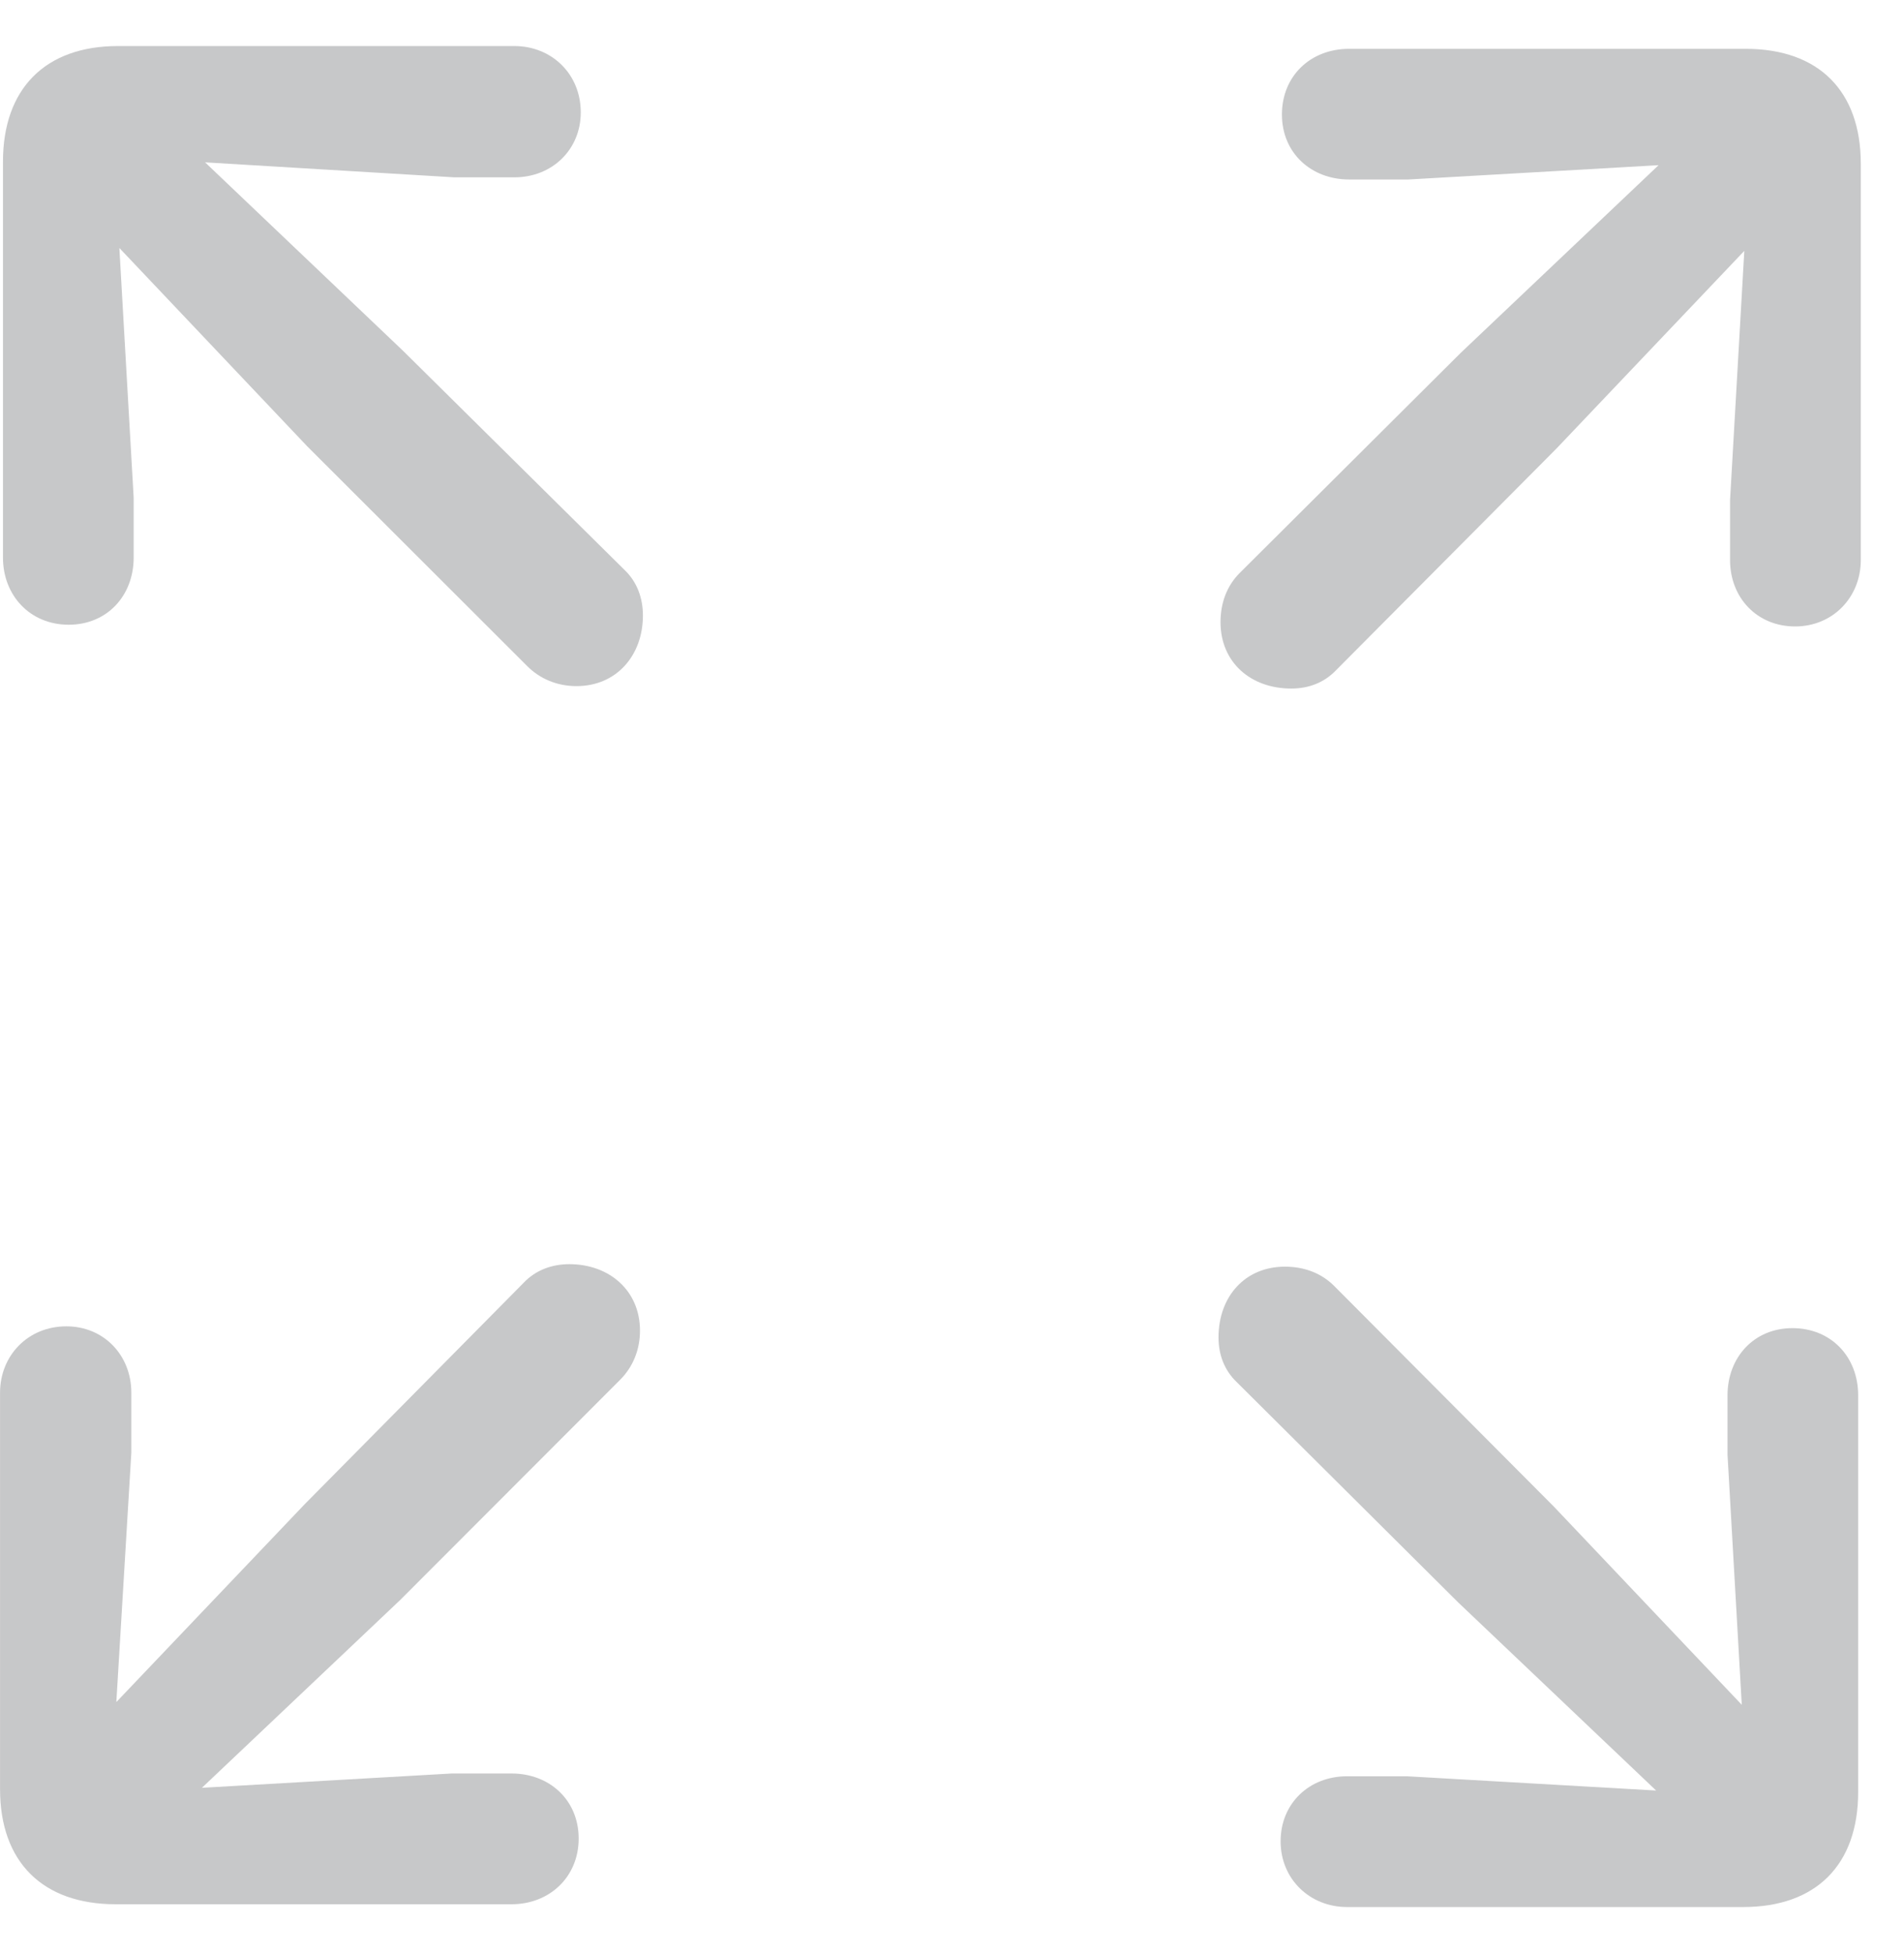
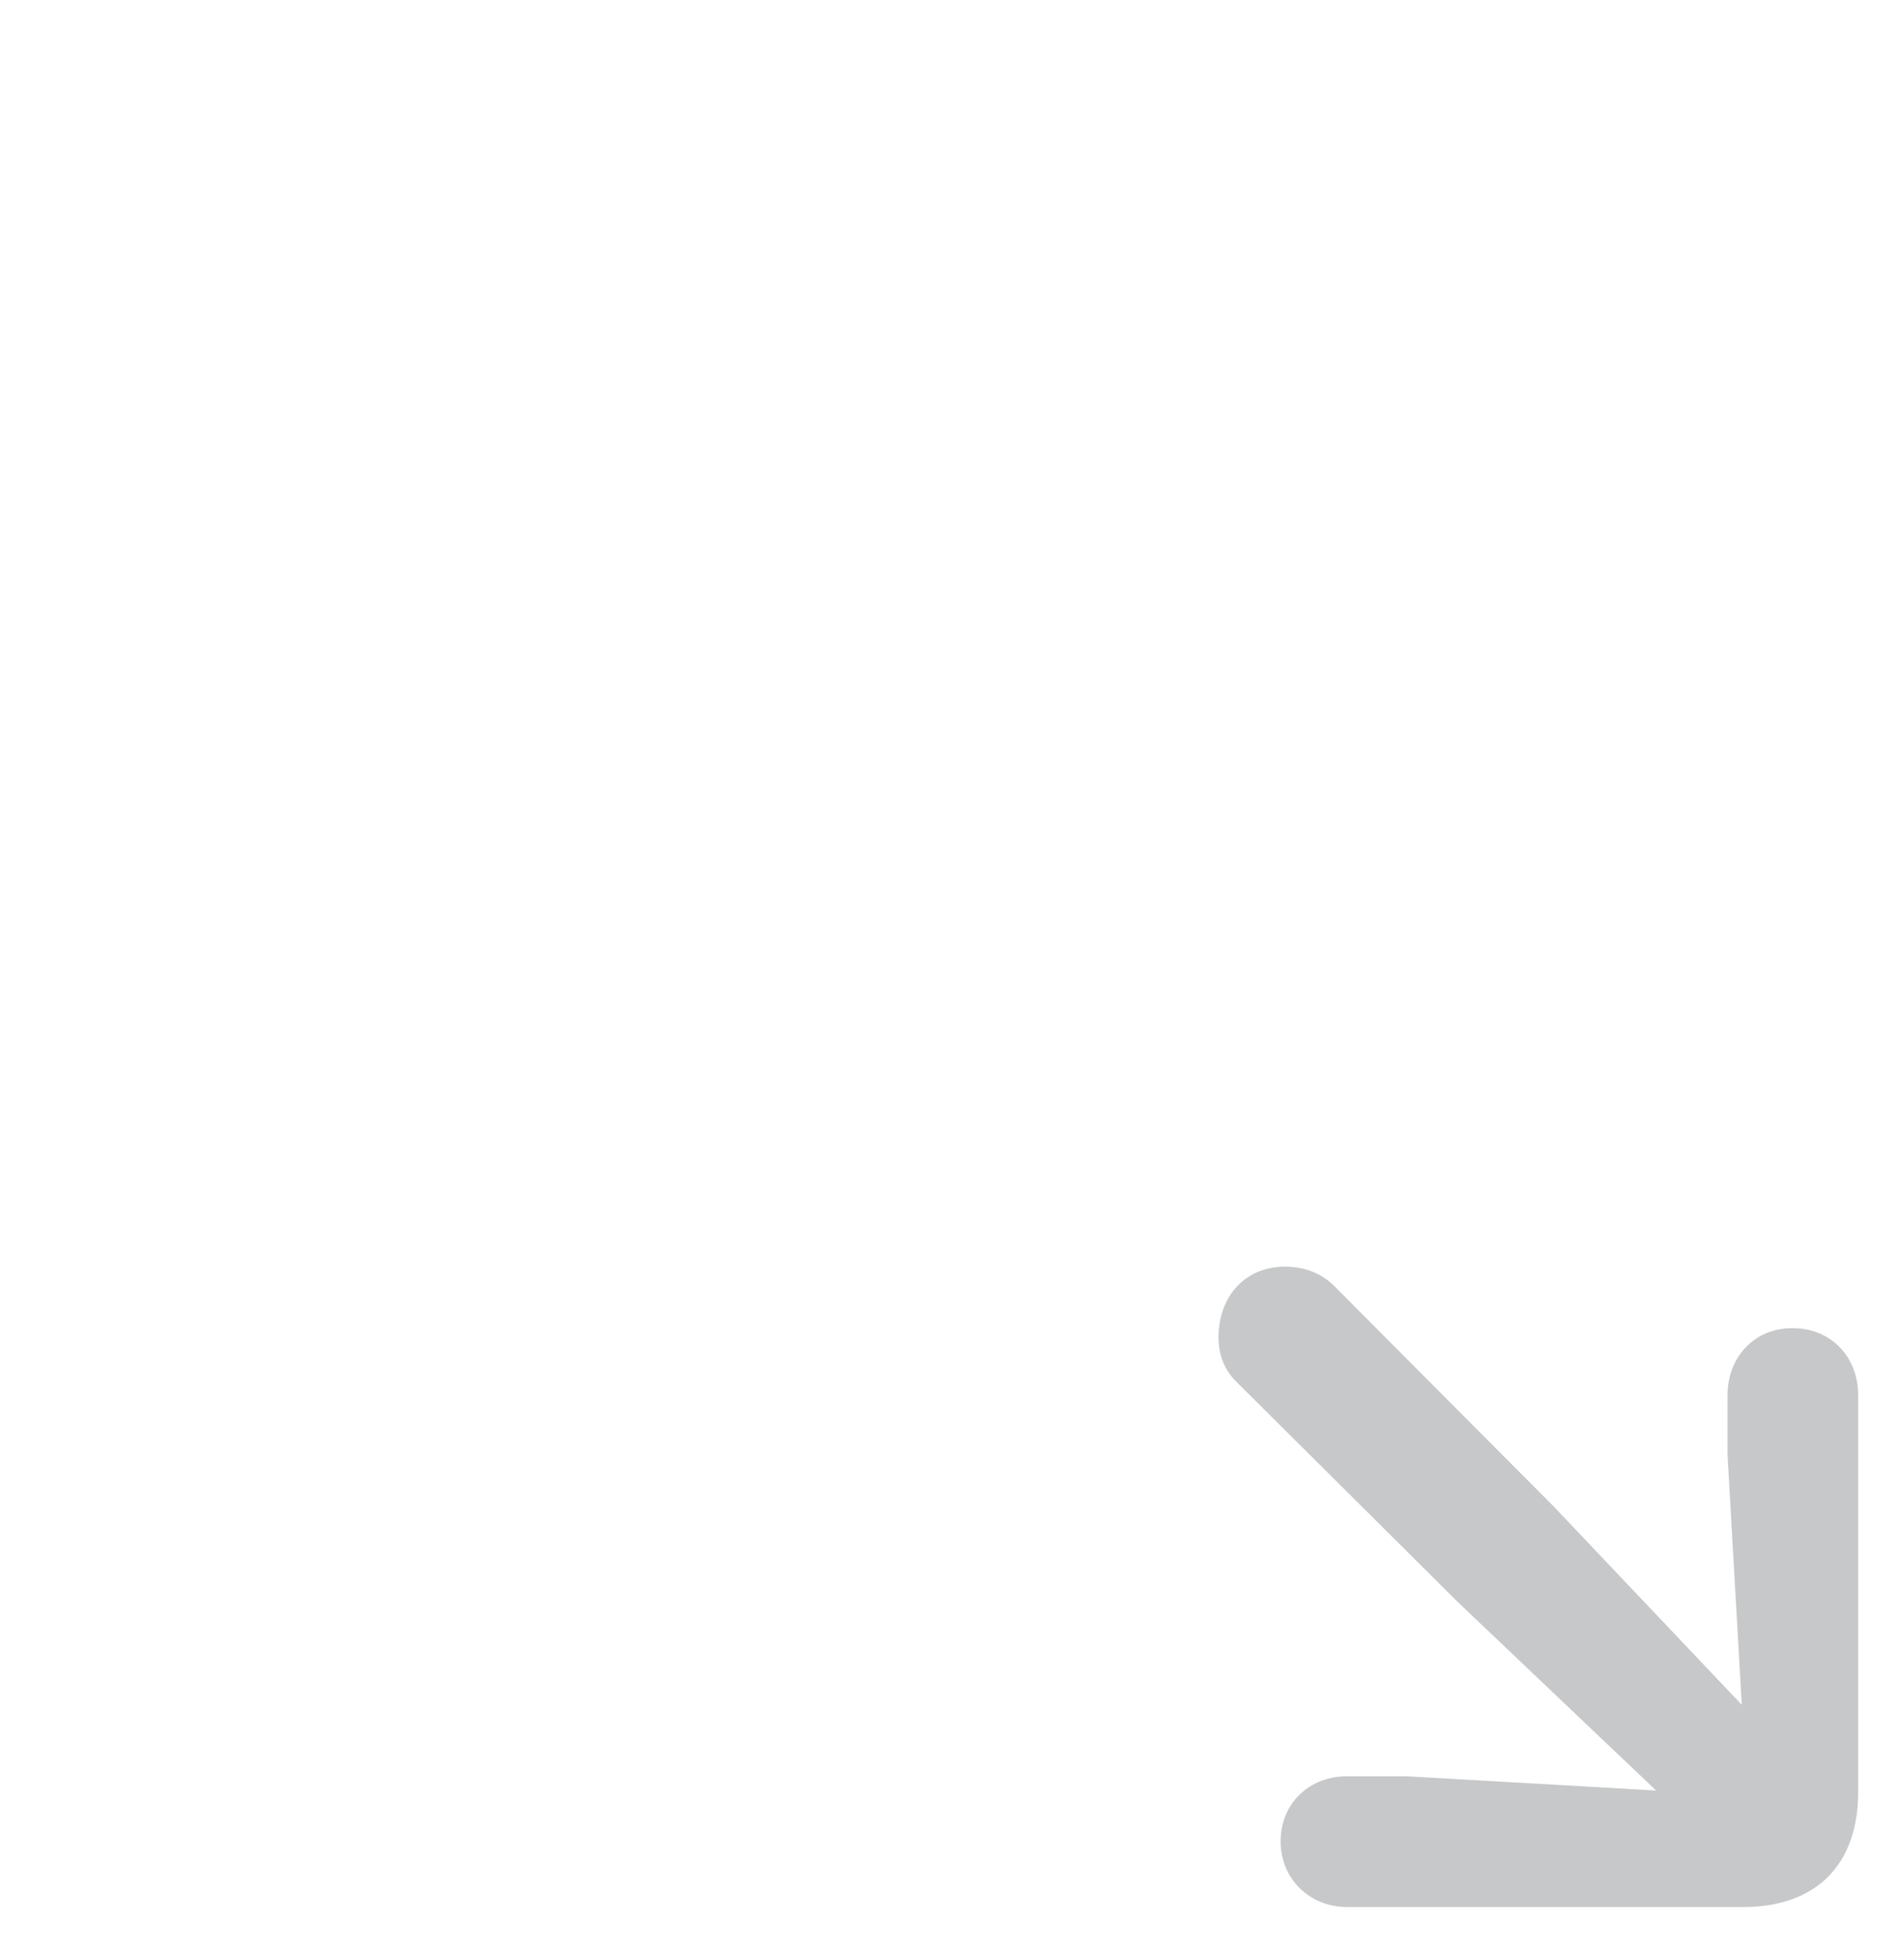
<svg xmlns="http://www.w3.org/2000/svg" width="39" height="40" viewBox="0 0 39 40" fill="none">
-   <path d="M27.634 1C26.844 1 26.258 1.556 26.258 2.345C26.258 3.135 26.859 3.676 27.634 3.676L28.849 3.676L33.973 3.383L29.918 7.229L25.395 11.733C25.131 11.996 25 12.347 25 12.742C25 13.561 25.614 14.102 26.449 14.102C26.8 14.102 27.122 13.985 27.371 13.722L31.879 9.189L35.729 5.138L35.437 10.242L35.437 11.47C35.437 12.245 35.993 12.83 36.769 12.83C37.544 12.83 38.115 12.23 38.115 11.47L38.115 3.354C38.115 1.863 37.252 1 35.758 1L27.634 1Z" fill="#C7C8C9" />
-   <path d="M0.001 28.524C0.001 27.764 0.571 27.164 1.36 27.164C2.12 27.164 2.69 27.749 2.69 28.524L2.69 29.753L2.383 34.859L6.241 30.807L10.727 26.271C10.976 26.008 11.312 25.891 11.662 25.891C12.481 25.891 13.109 26.432 13.109 27.252C13.109 27.647 12.963 27.998 12.7 28.261L8.199 32.767L4.136 36.615L9.251 36.322L10.479 36.322C11.253 36.322 11.853 36.864 11.853 37.654C11.853 38.444 11.253 39 10.479 39L2.368 39C0.877 39 0.001 38.137 0.001 36.644L0.001 28.524Z" fill="#C7C8C9" />
  <path d="M38.061 28.577C38.061 27.786 37.505 27.201 36.715 27.201C35.926 27.201 35.385 27.801 35.385 28.577L35.385 29.791L35.677 34.915L31.832 30.86L27.328 26.337C27.065 26.073 26.714 25.942 26.319 25.942C25.5 25.942 24.959 26.556 24.959 27.391C24.959 27.742 25.076 28.064 25.339 28.313L29.872 32.822L33.923 36.671L28.819 36.379L27.591 36.379C26.816 36.379 26.231 36.935 26.231 37.711C26.231 38.486 26.831 39.057 27.591 39.057L35.707 39.057C37.198 39.057 38.061 38.194 38.061 36.701L38.061 28.577Z" fill="#C7C8C9" />
-   <path d="M10.536 0.943C11.297 0.943 11.896 1.513 11.896 2.302C11.896 3.062 11.311 3.632 10.536 3.632L9.307 3.632L4.201 3.325L8.254 7.183L12.789 11.669C13.052 11.918 13.169 12.254 13.169 12.605C13.169 13.423 12.628 14.052 11.809 14.052C11.414 14.052 11.062 13.905 10.799 13.642L6.293 9.141L2.445 5.079L2.738 10.193L2.738 11.421C2.738 12.195 2.197 12.795 1.407 12.795C0.616 12.795 0.061 12.195 0.061 11.421L0.061 3.31C0.061 1.82 0.924 0.943 2.416 0.943L10.536 0.943Z" fill="#C7C8C9" />
</svg>